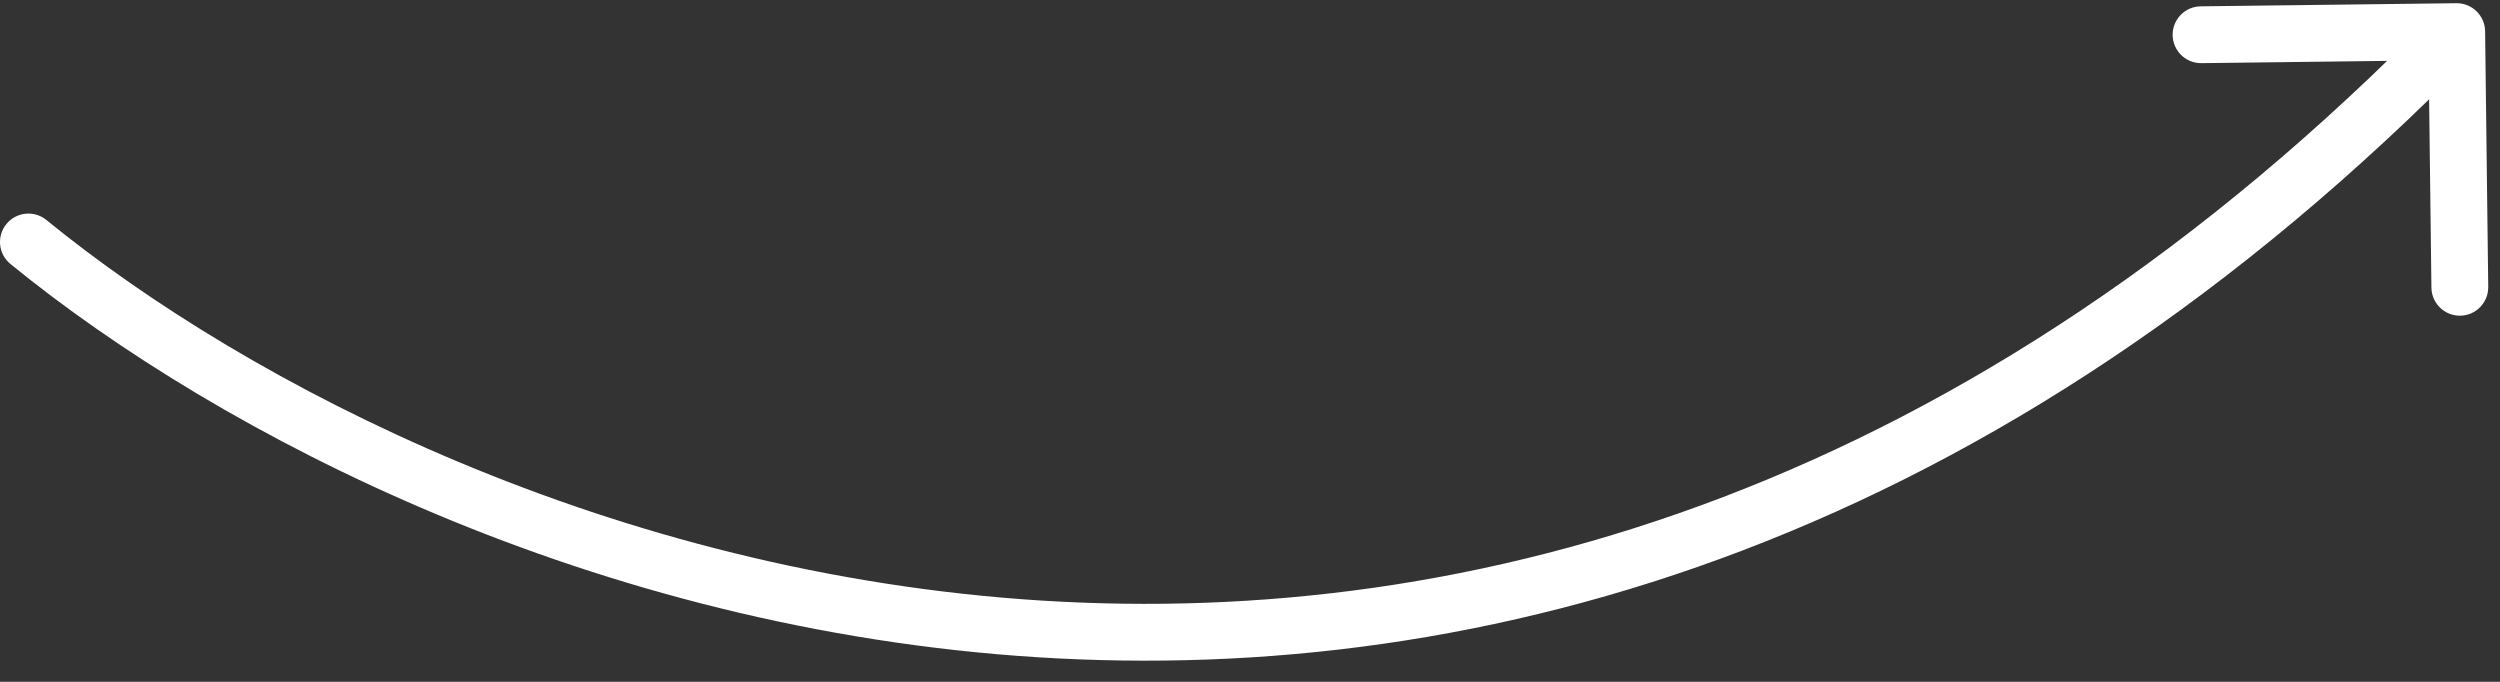
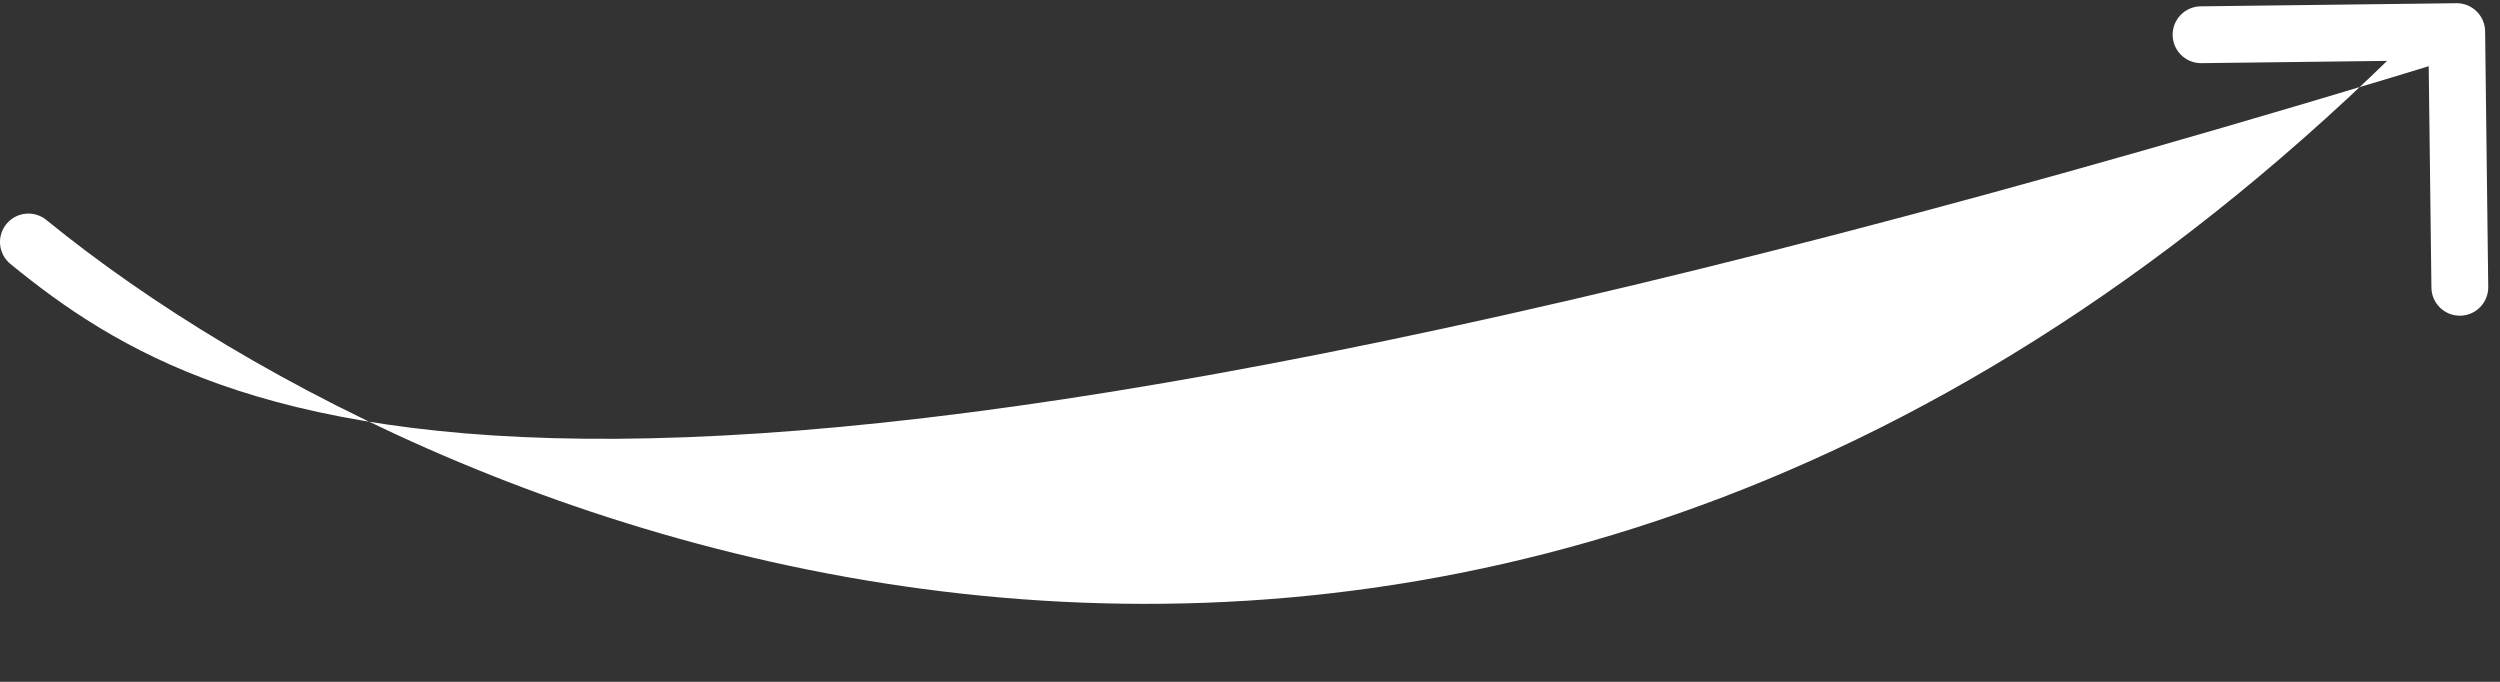
<svg xmlns="http://www.w3.org/2000/svg" width="88" height="24" viewBox="0 0 88 24" fill="none">
  <rect x="0" y="0" width="88" height="24" fill="#333333" stroke="none" />
-   <path d="M0.368 9.293C-0.06 8.944 -0.124 8.314 0.225 7.886C0.574 7.458 1.204 7.394 1.632 7.743L0.368 9.293ZM86.464 0.113C87.016 0.106 87.469 0.549 87.476 1.101L87.586 10.1C87.592 10.652 87.15 11.106 86.598 11.112C86.046 11.119 85.593 10.677 85.586 10.125L85.488 2.125L77.489 2.223C76.937 2.229 76.484 1.787 76.477 1.235C76.47 0.683 76.912 0.229 77.465 0.223L86.464 0.113ZM1.632 7.743C8.758 13.555 21.552 20.194 36.675 21.141C51.751 22.085 69.204 17.38 85.76 0.415L87.192 1.812C70.223 19.198 52.2 24.117 36.55 23.137C20.947 22.16 7.765 15.326 0.368 9.293L1.632 7.743Z" fill="white" />
+   <path d="M0.368 9.293C-0.06 8.944 -0.124 8.314 0.225 7.886C0.574 7.458 1.204 7.394 1.632 7.743L0.368 9.293ZM86.464 0.113C87.016 0.106 87.469 0.549 87.476 1.101L87.586 10.1C87.592 10.652 87.15 11.106 86.598 11.112C86.046 11.119 85.593 10.677 85.586 10.125L85.488 2.125L77.489 2.223C76.937 2.229 76.484 1.787 76.477 1.235C76.47 0.683 76.912 0.229 77.465 0.223L86.464 0.113ZM1.632 7.743C8.758 13.555 21.552 20.194 36.675 21.141C51.751 22.085 69.204 17.38 85.76 0.415L87.192 1.812C20.947 22.16 7.765 15.326 0.368 9.293L1.632 7.743Z" fill="white" />
</svg>